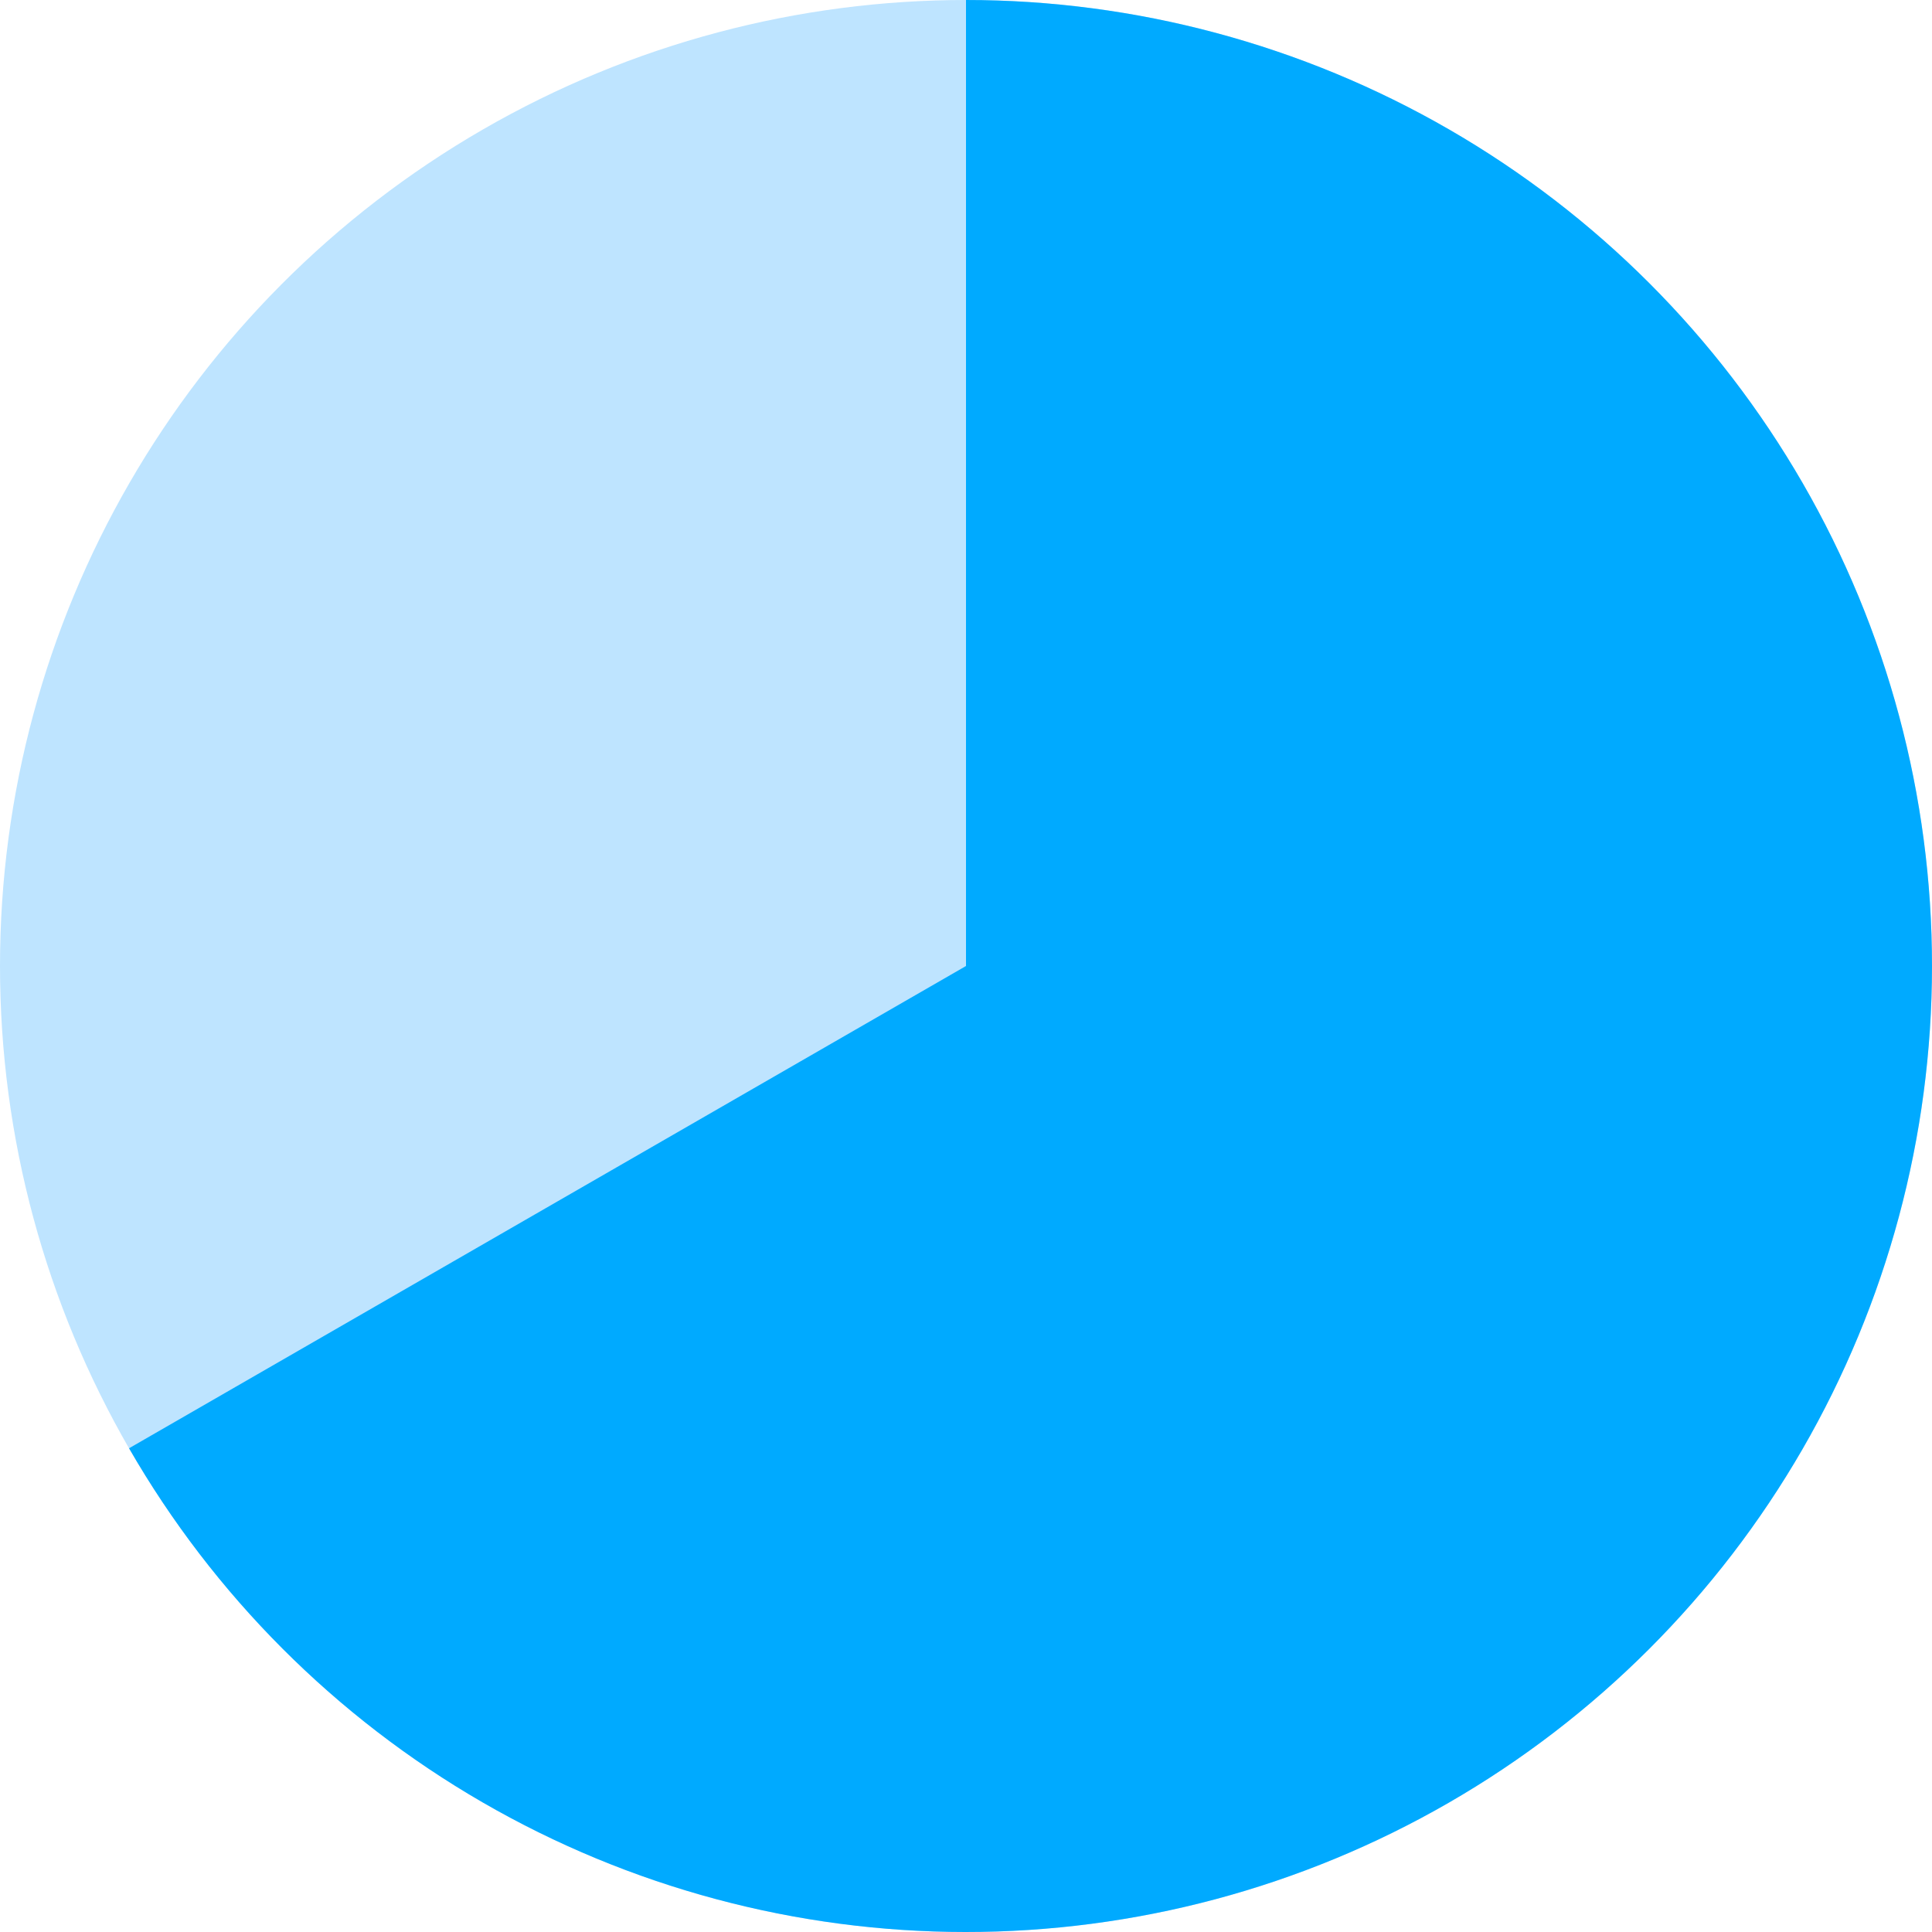
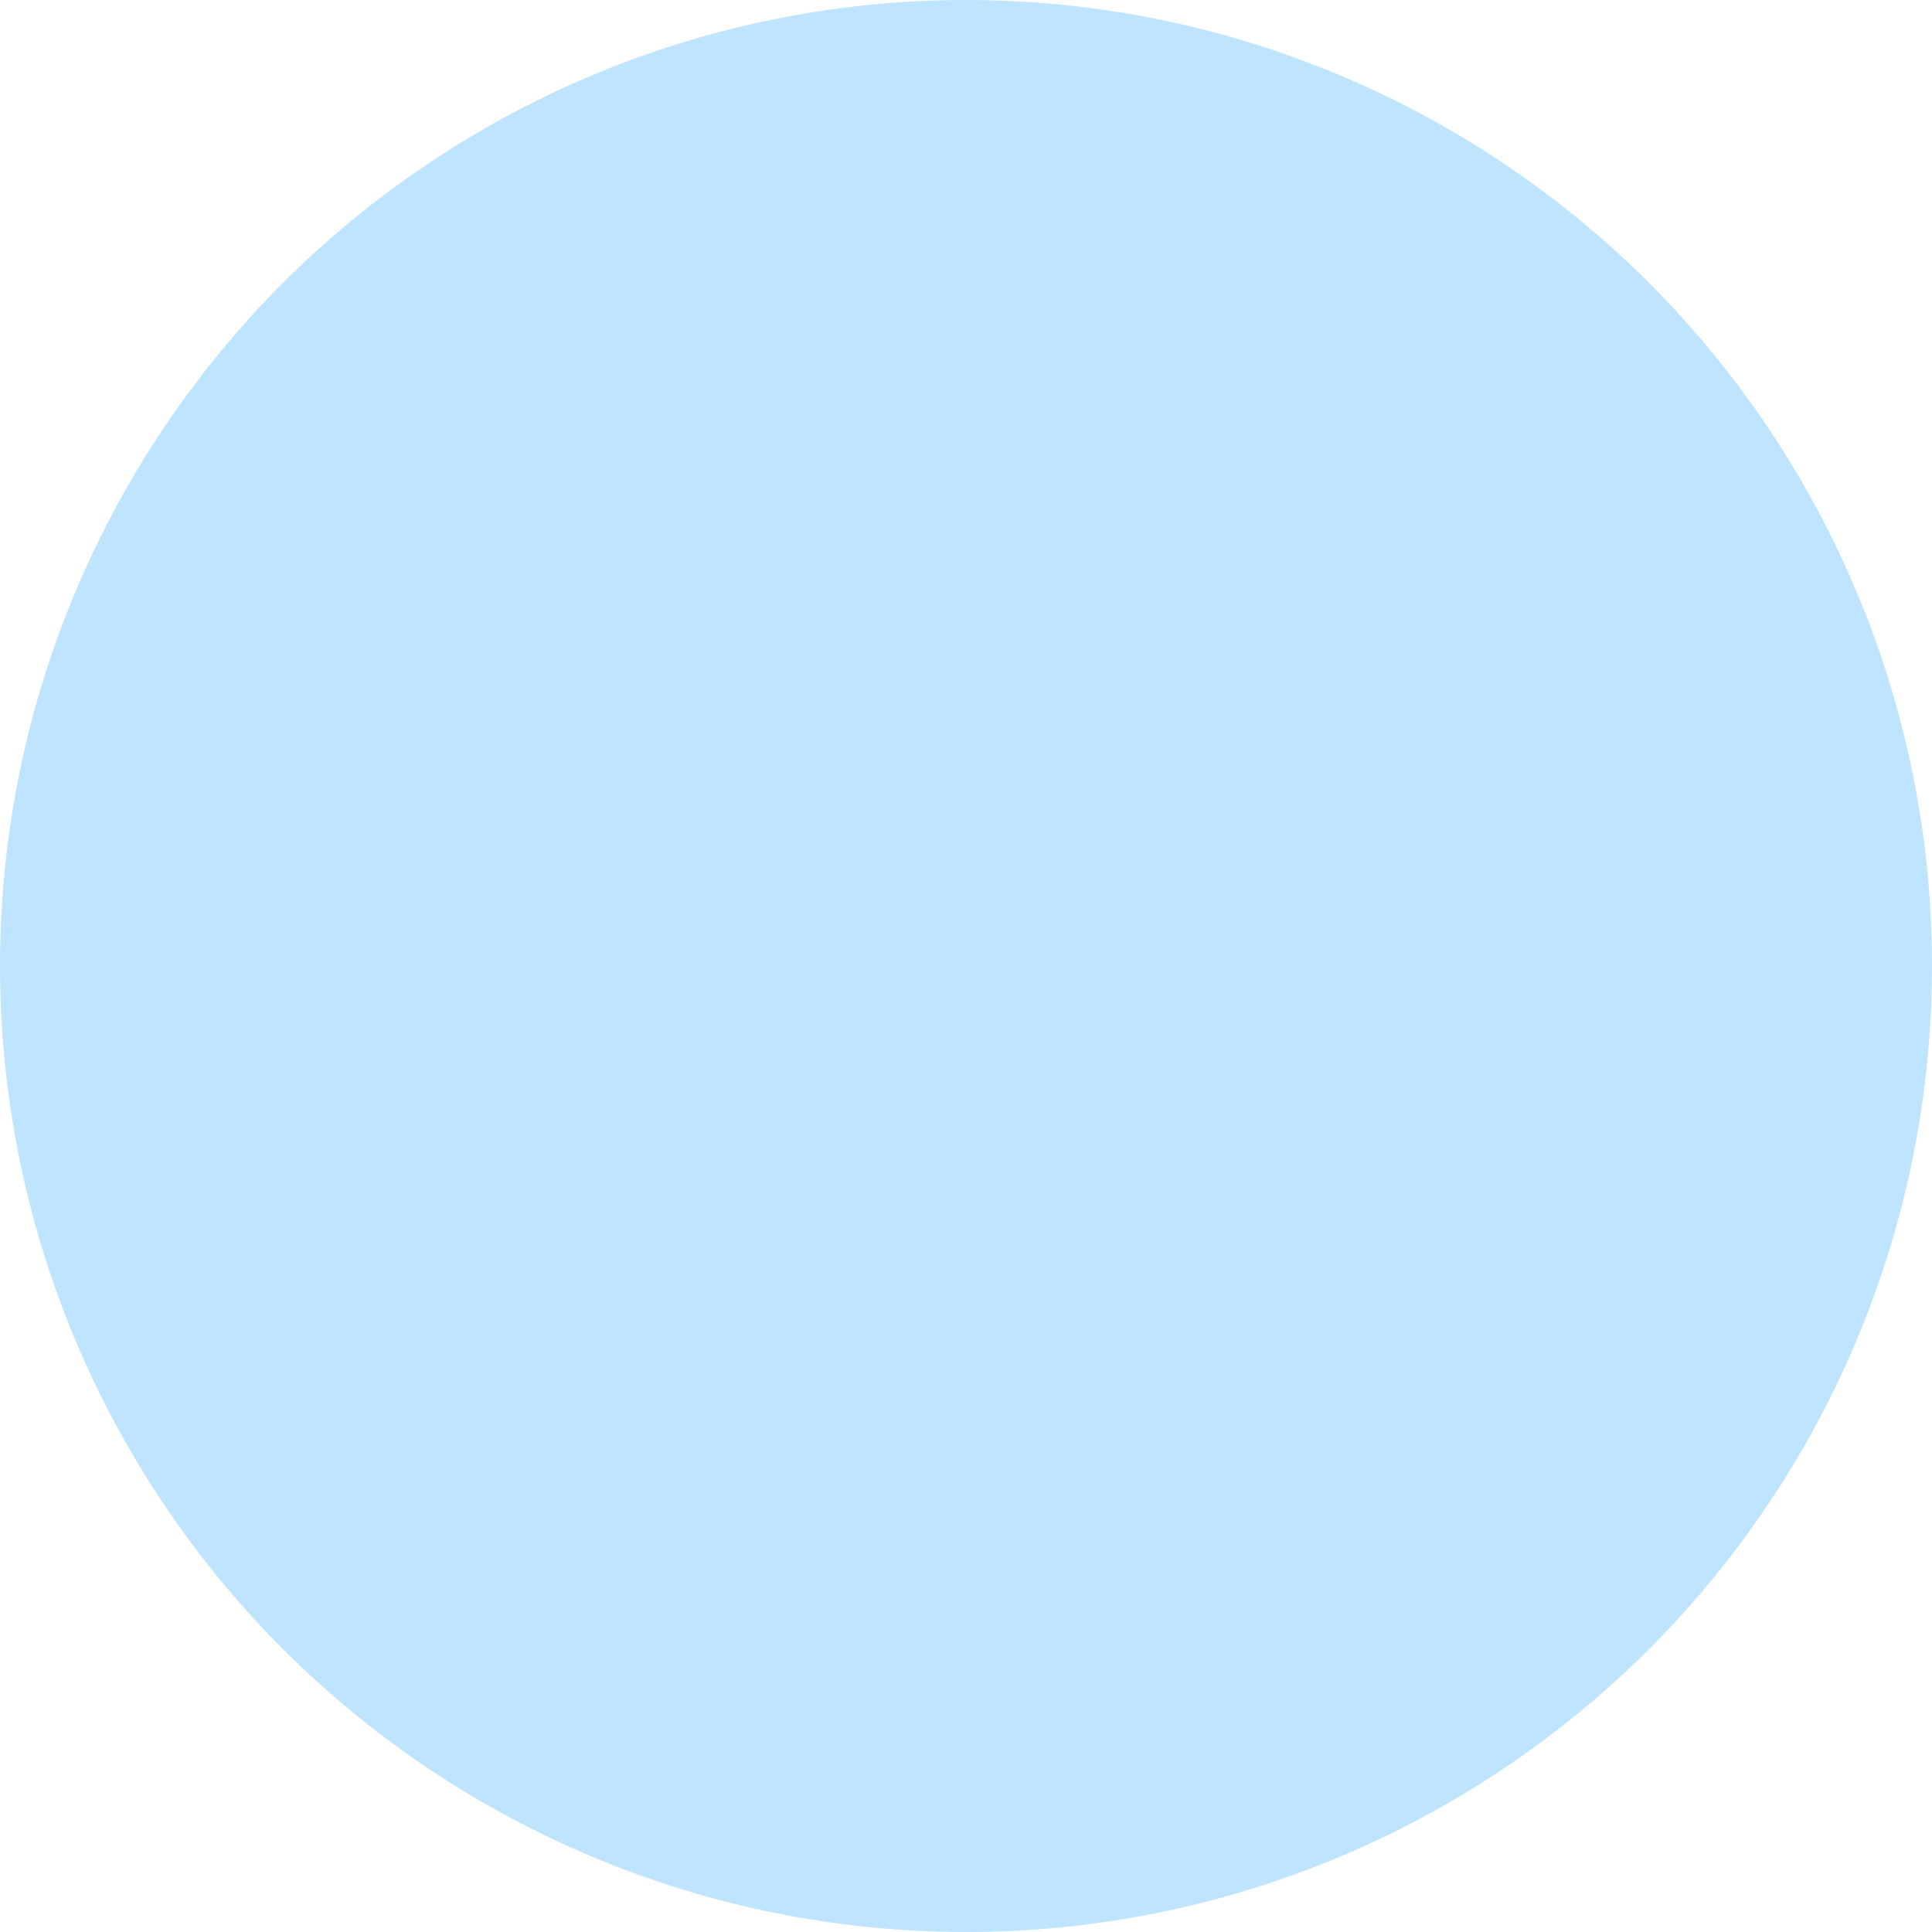
<svg xmlns="http://www.w3.org/2000/svg" width="24" height="24" viewBox="0 0 24 24" fill="none">
  <circle cx="12" cy="12" r="12" fill="#BEE4FF" />
-   <path d="M12 0C14.107 2.51241e-08 16.177 0.555 18.001 1.608C19.826 2.662 21.34 4.177 22.394 6.002C23.447 7.827 24.001 9.897 24 12.004C23.999 14.111 23.444 16.18 22.39 18.004C21.336 19.828 19.82 21.343 17.995 22.395C16.169 23.448 14.099 24.001 11.992 24C9.886 23.999 7.816 23.443 5.992 22.388C4.169 21.333 2.655 19.817 1.603 17.991L12 12V0Z" fill="#00AAFF" />
</svg>